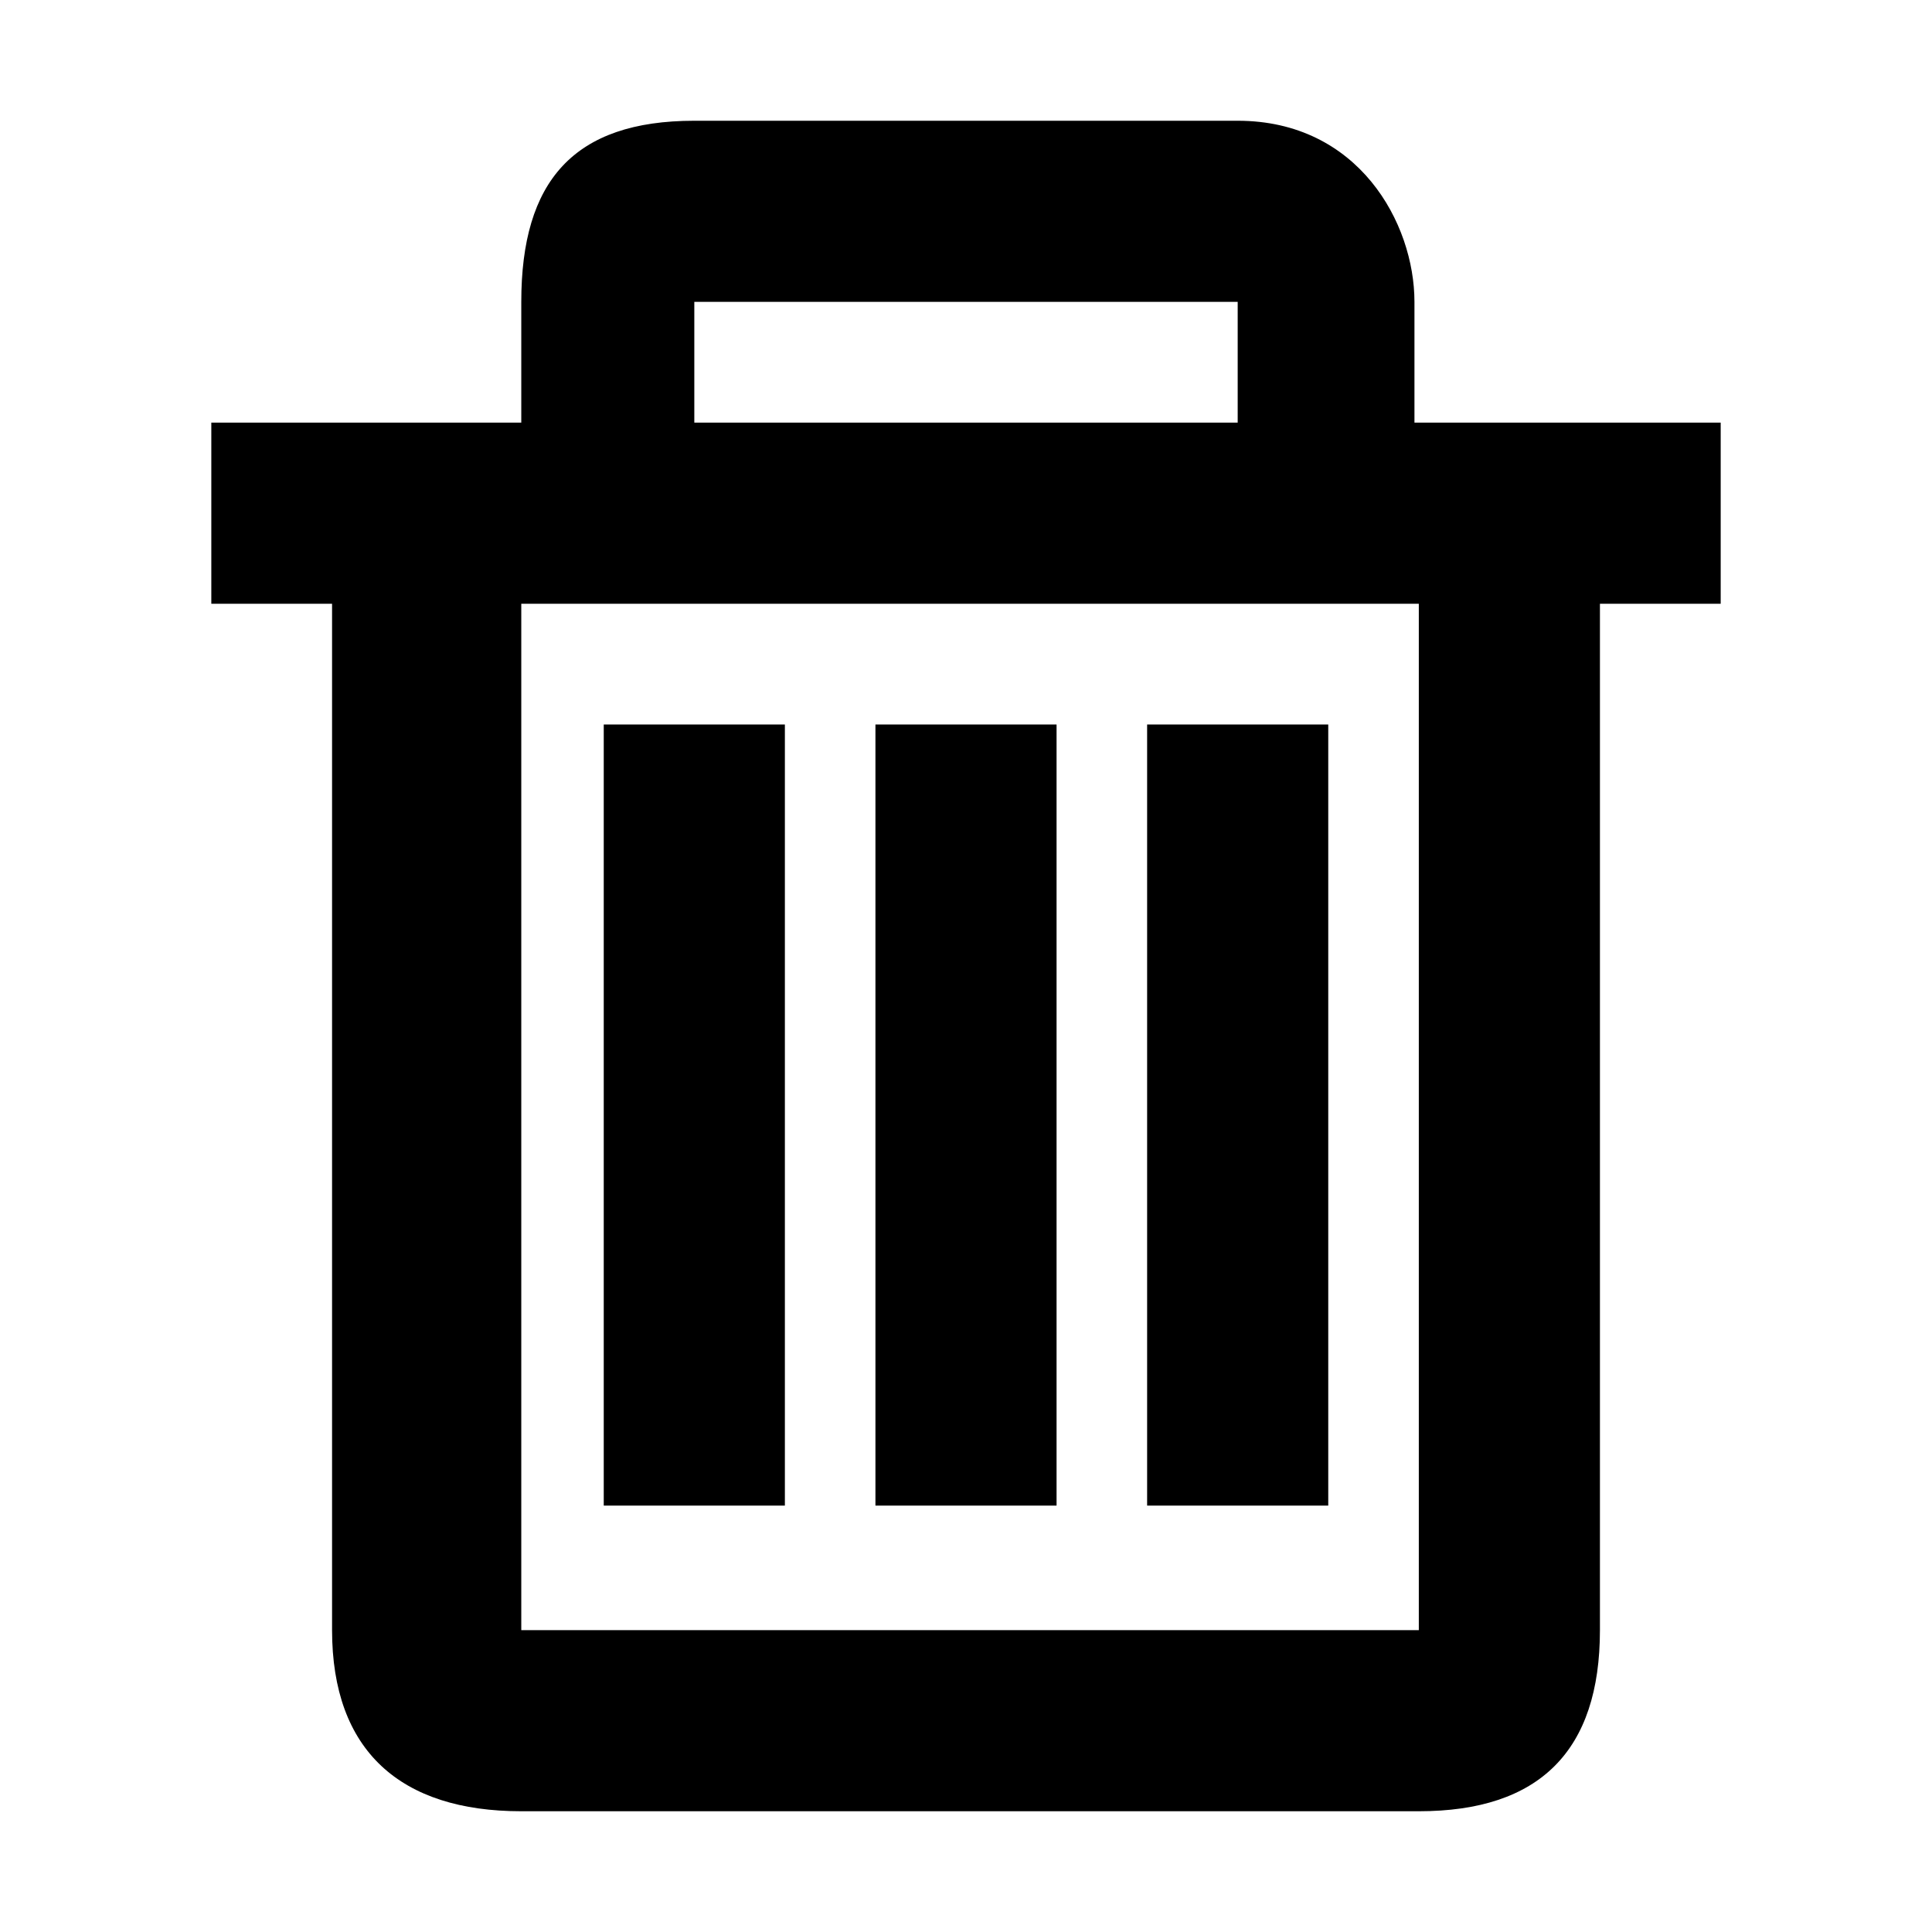
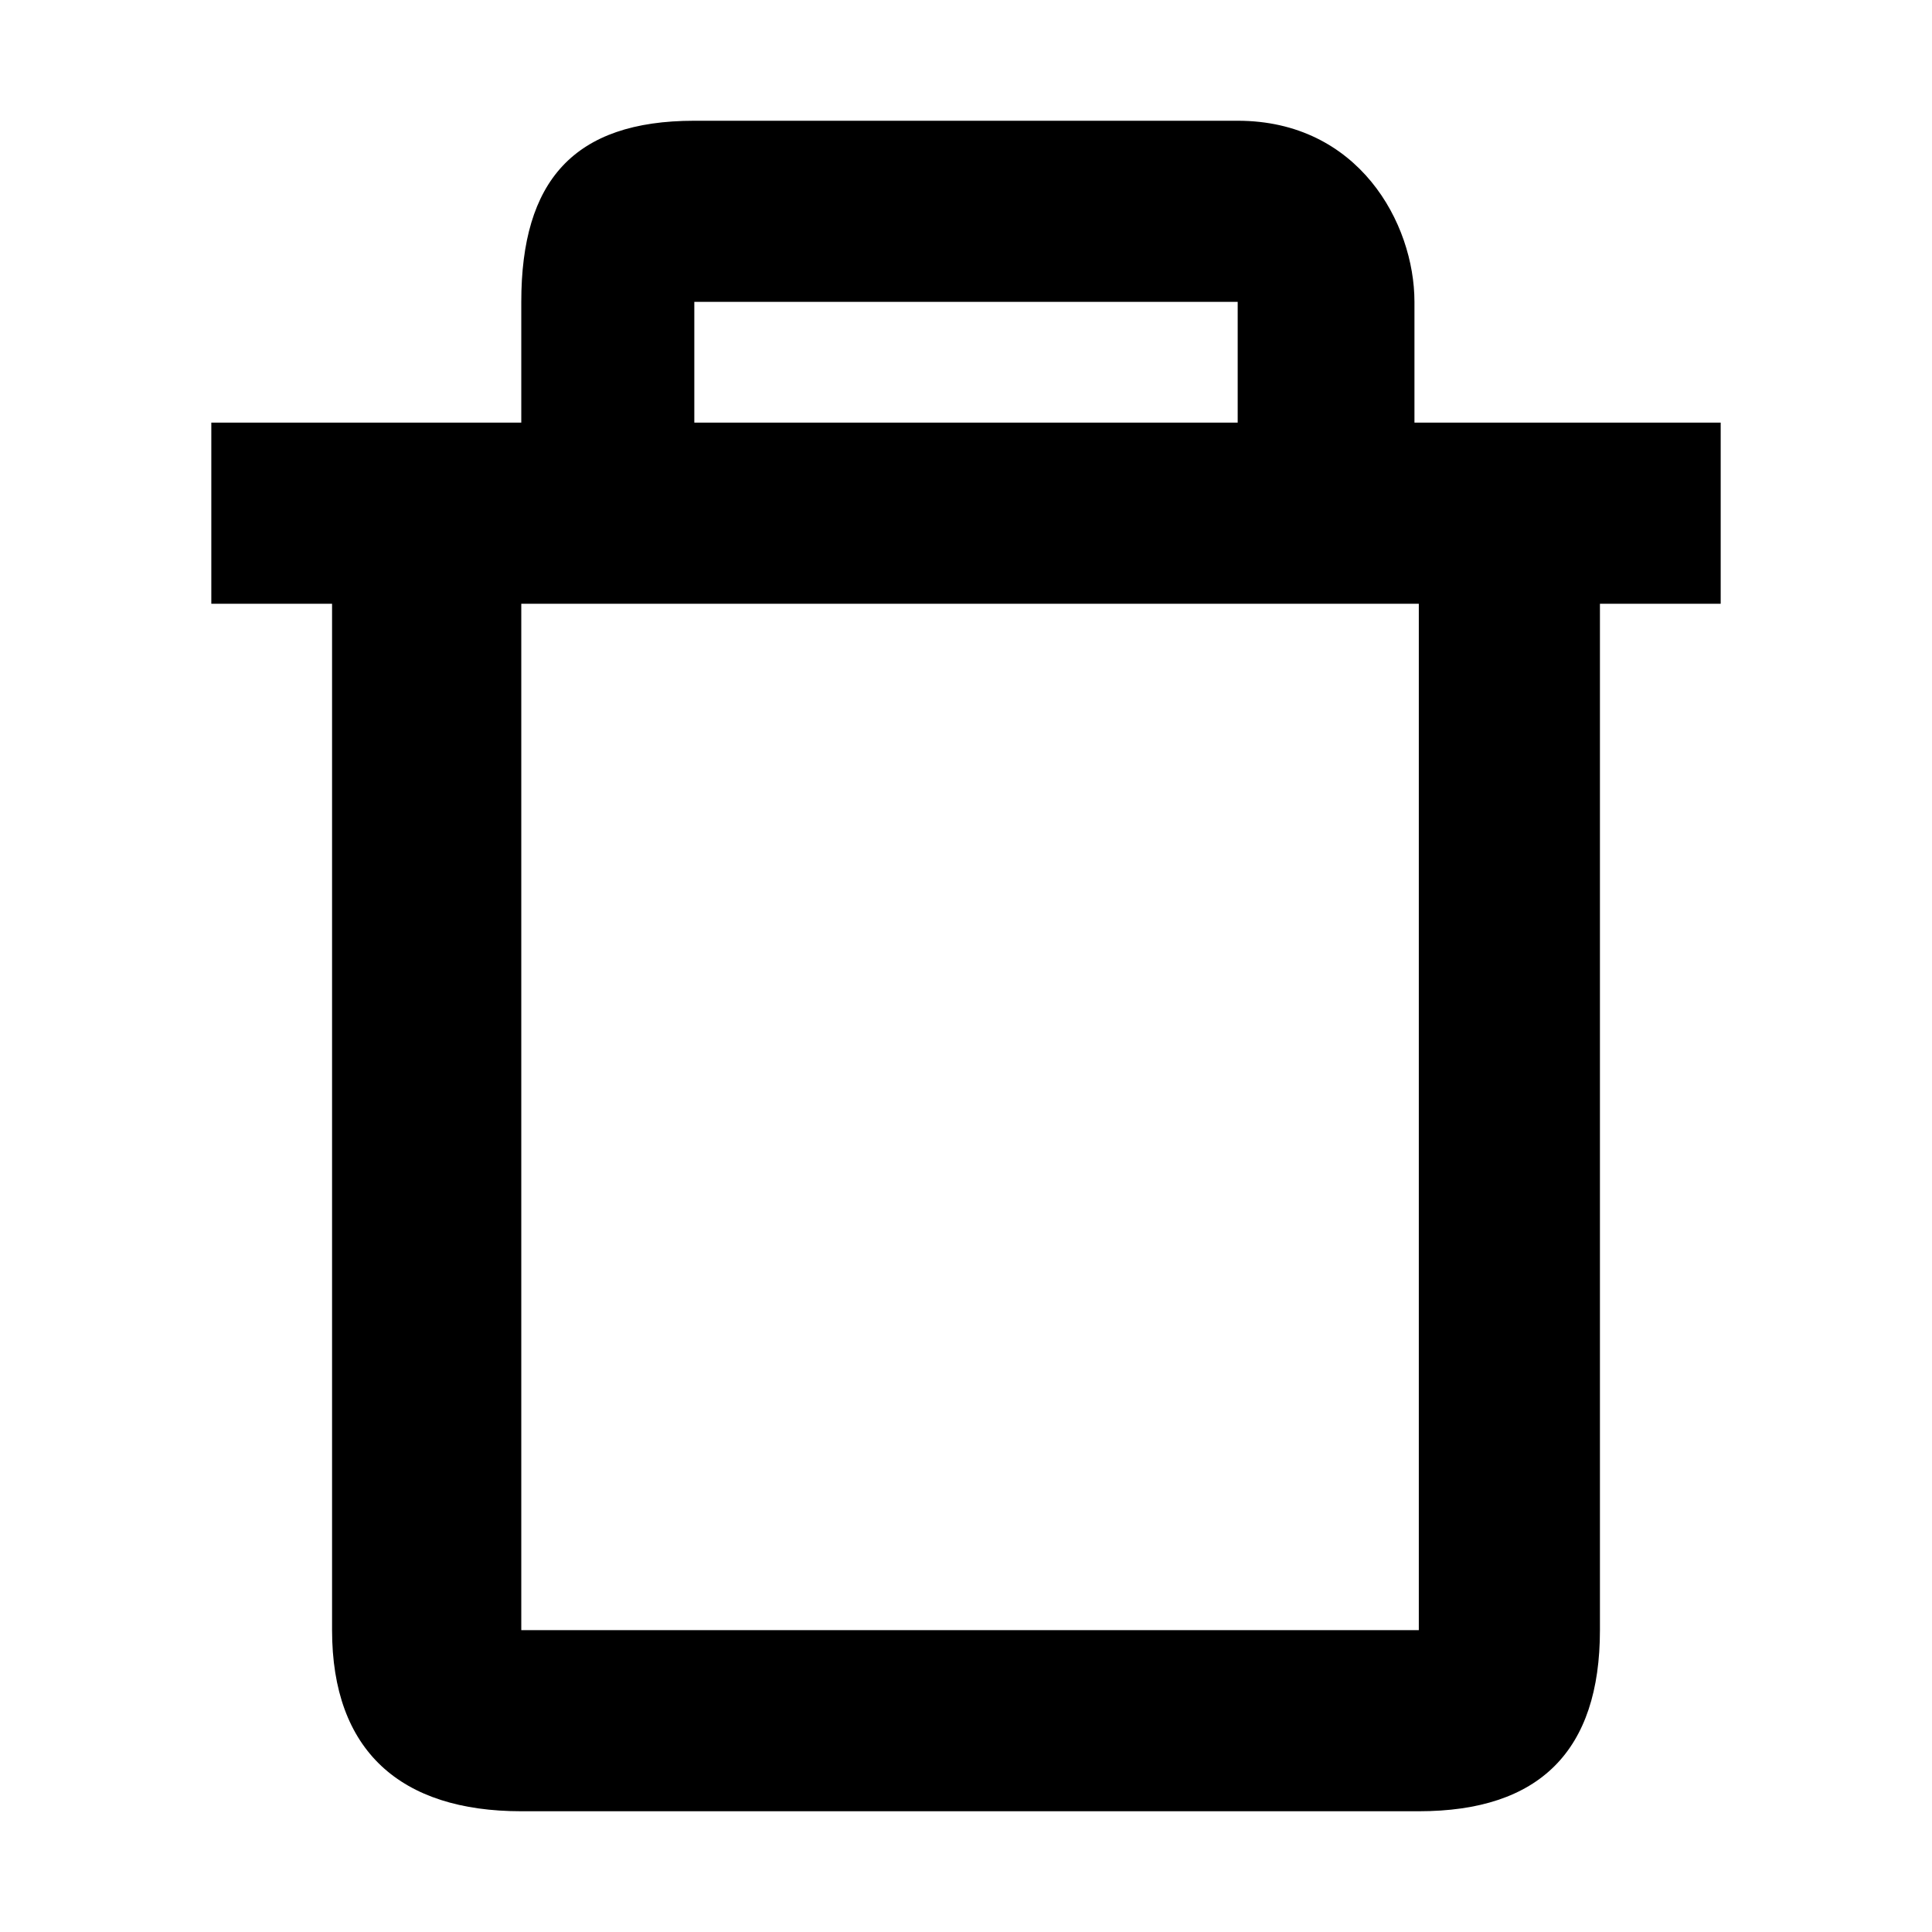
<svg xmlns="http://www.w3.org/2000/svg" width="512" height="512" viewBox="0 0 512 512" xml:space="preserve">
-   <path d="M160 192h48v207h-48zm72 0h48v207h-48zm72 0h48v207h-48z" />
  <path d="M374.845 112V80c0-20.872-14.845-48-46.845-48H184c-32 0-45.855 16-45.855 48v32H56v48h32v272c0 32 18.145 48 50.145 48H376q48 0 48-48V160h32v-48zM184 80h144v32H184zm192 352H138.145V160H376z" />
</svg>